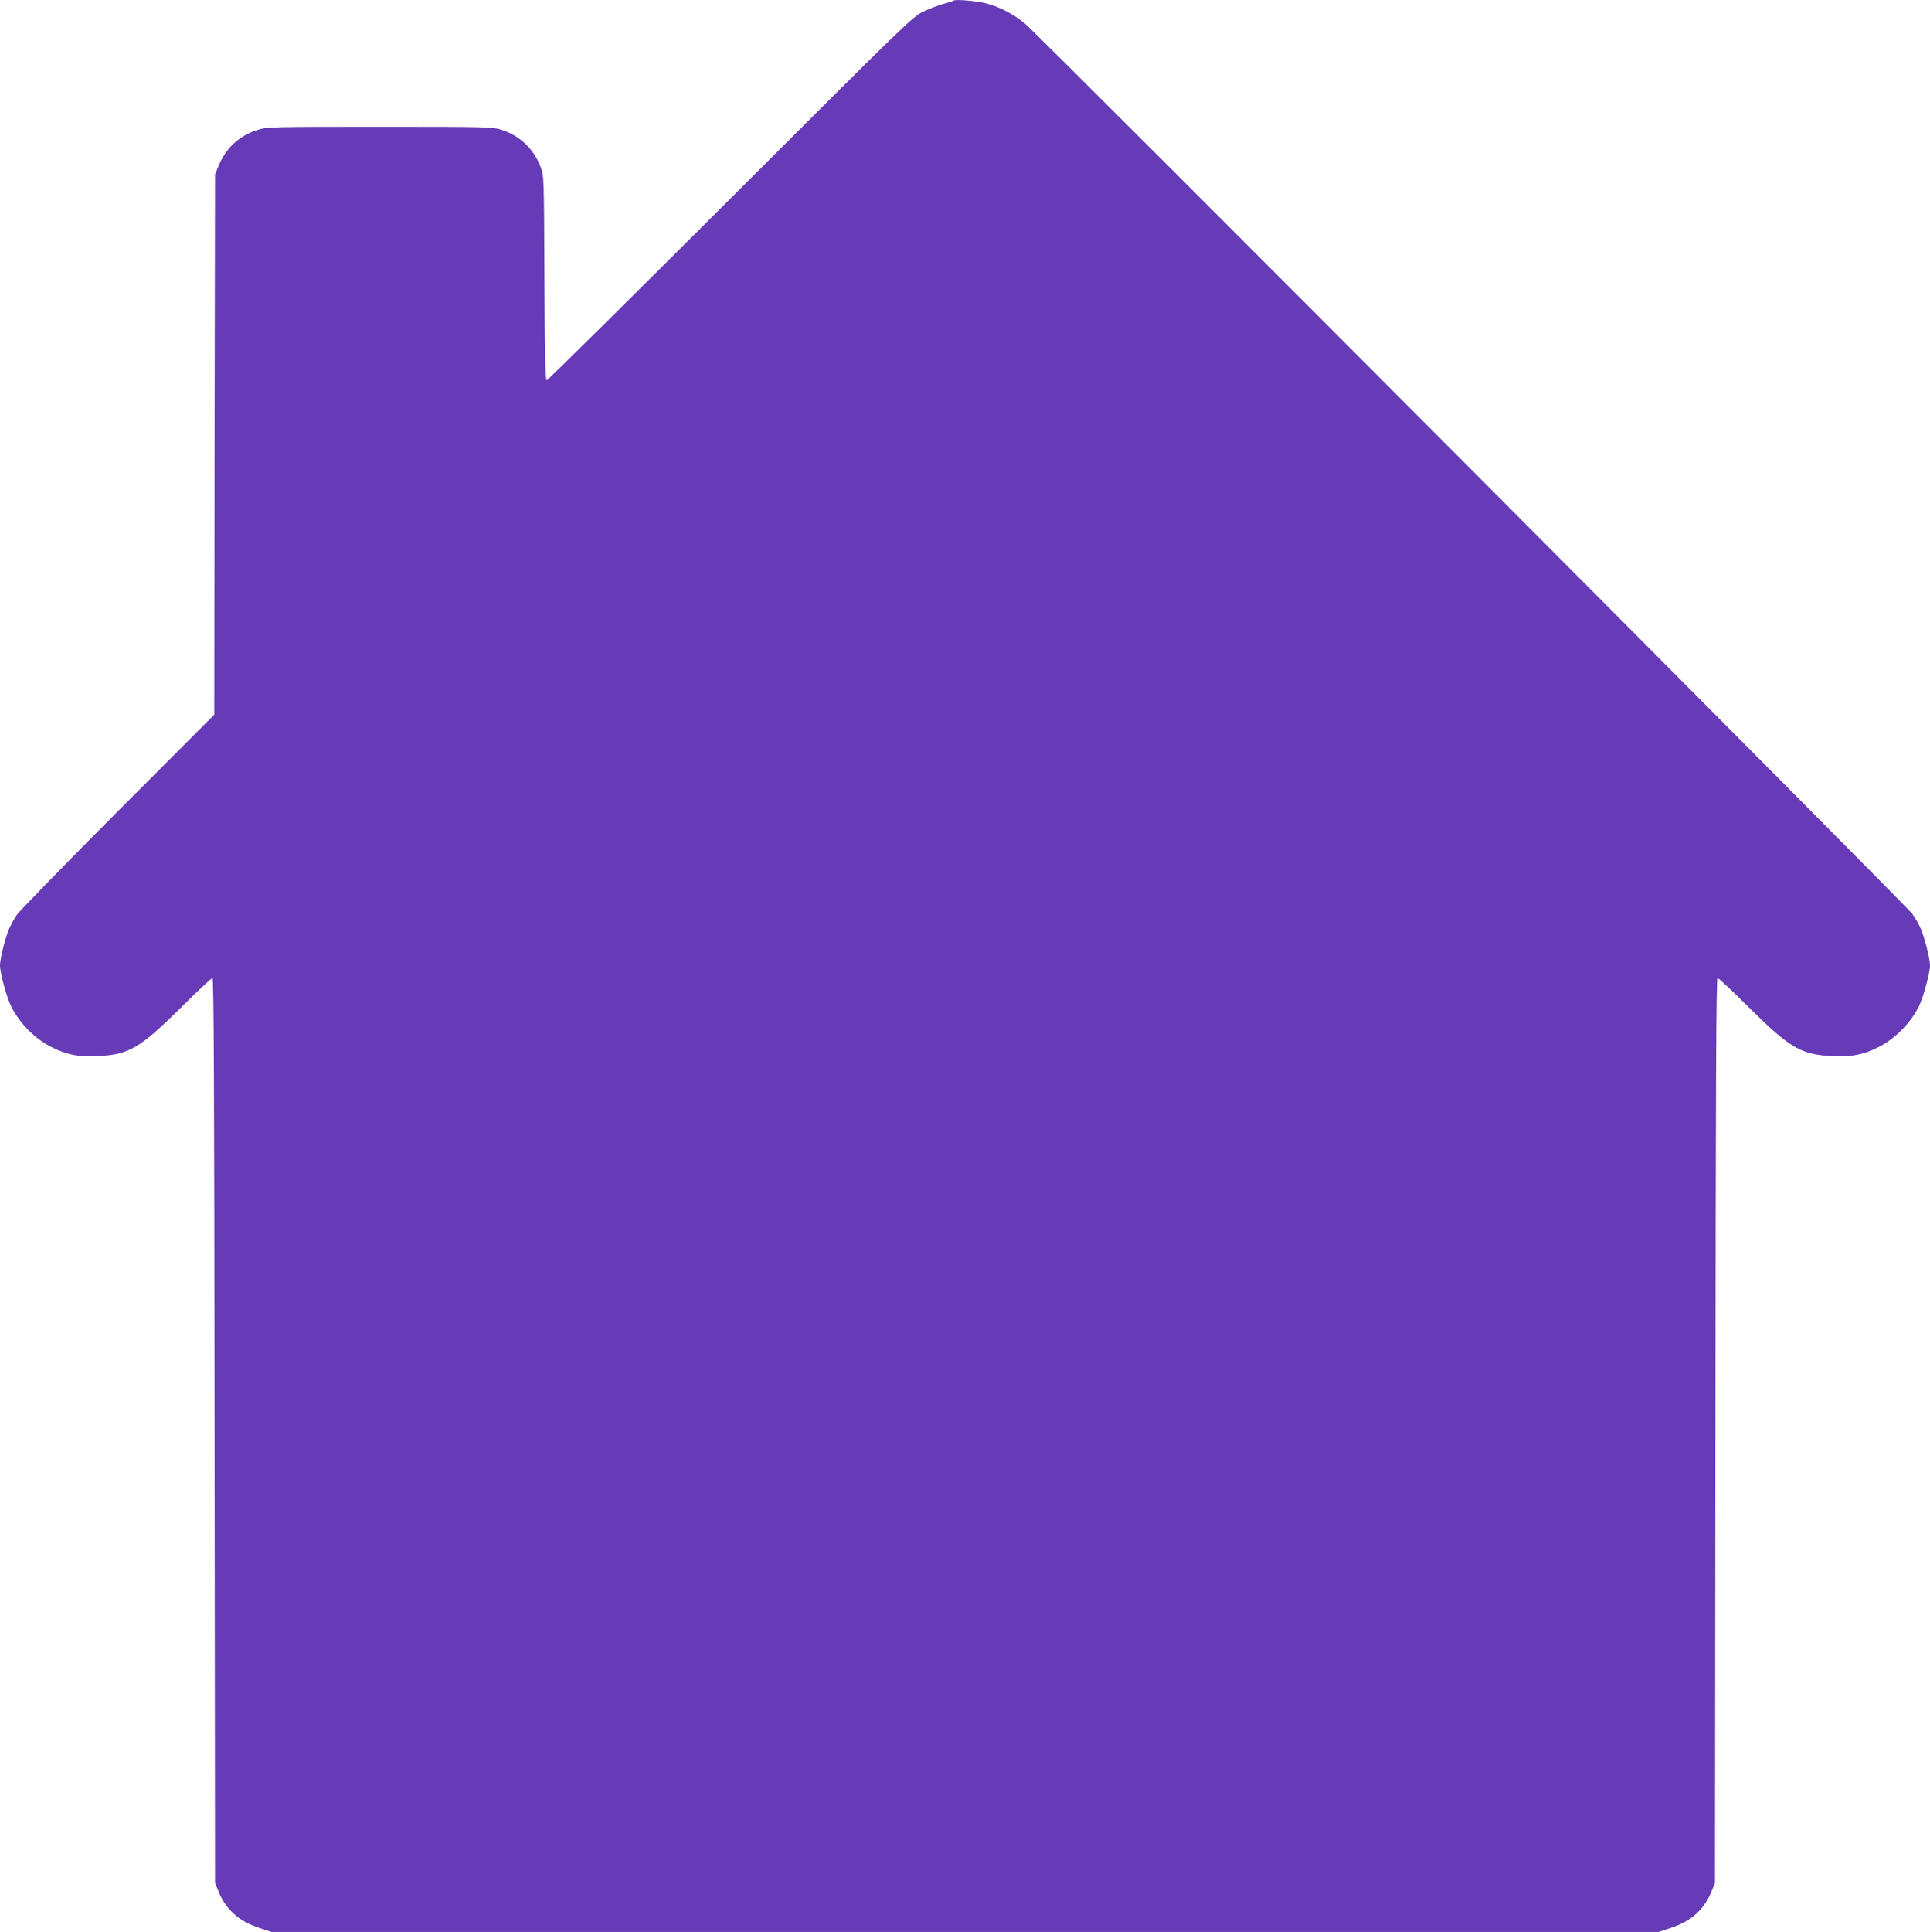
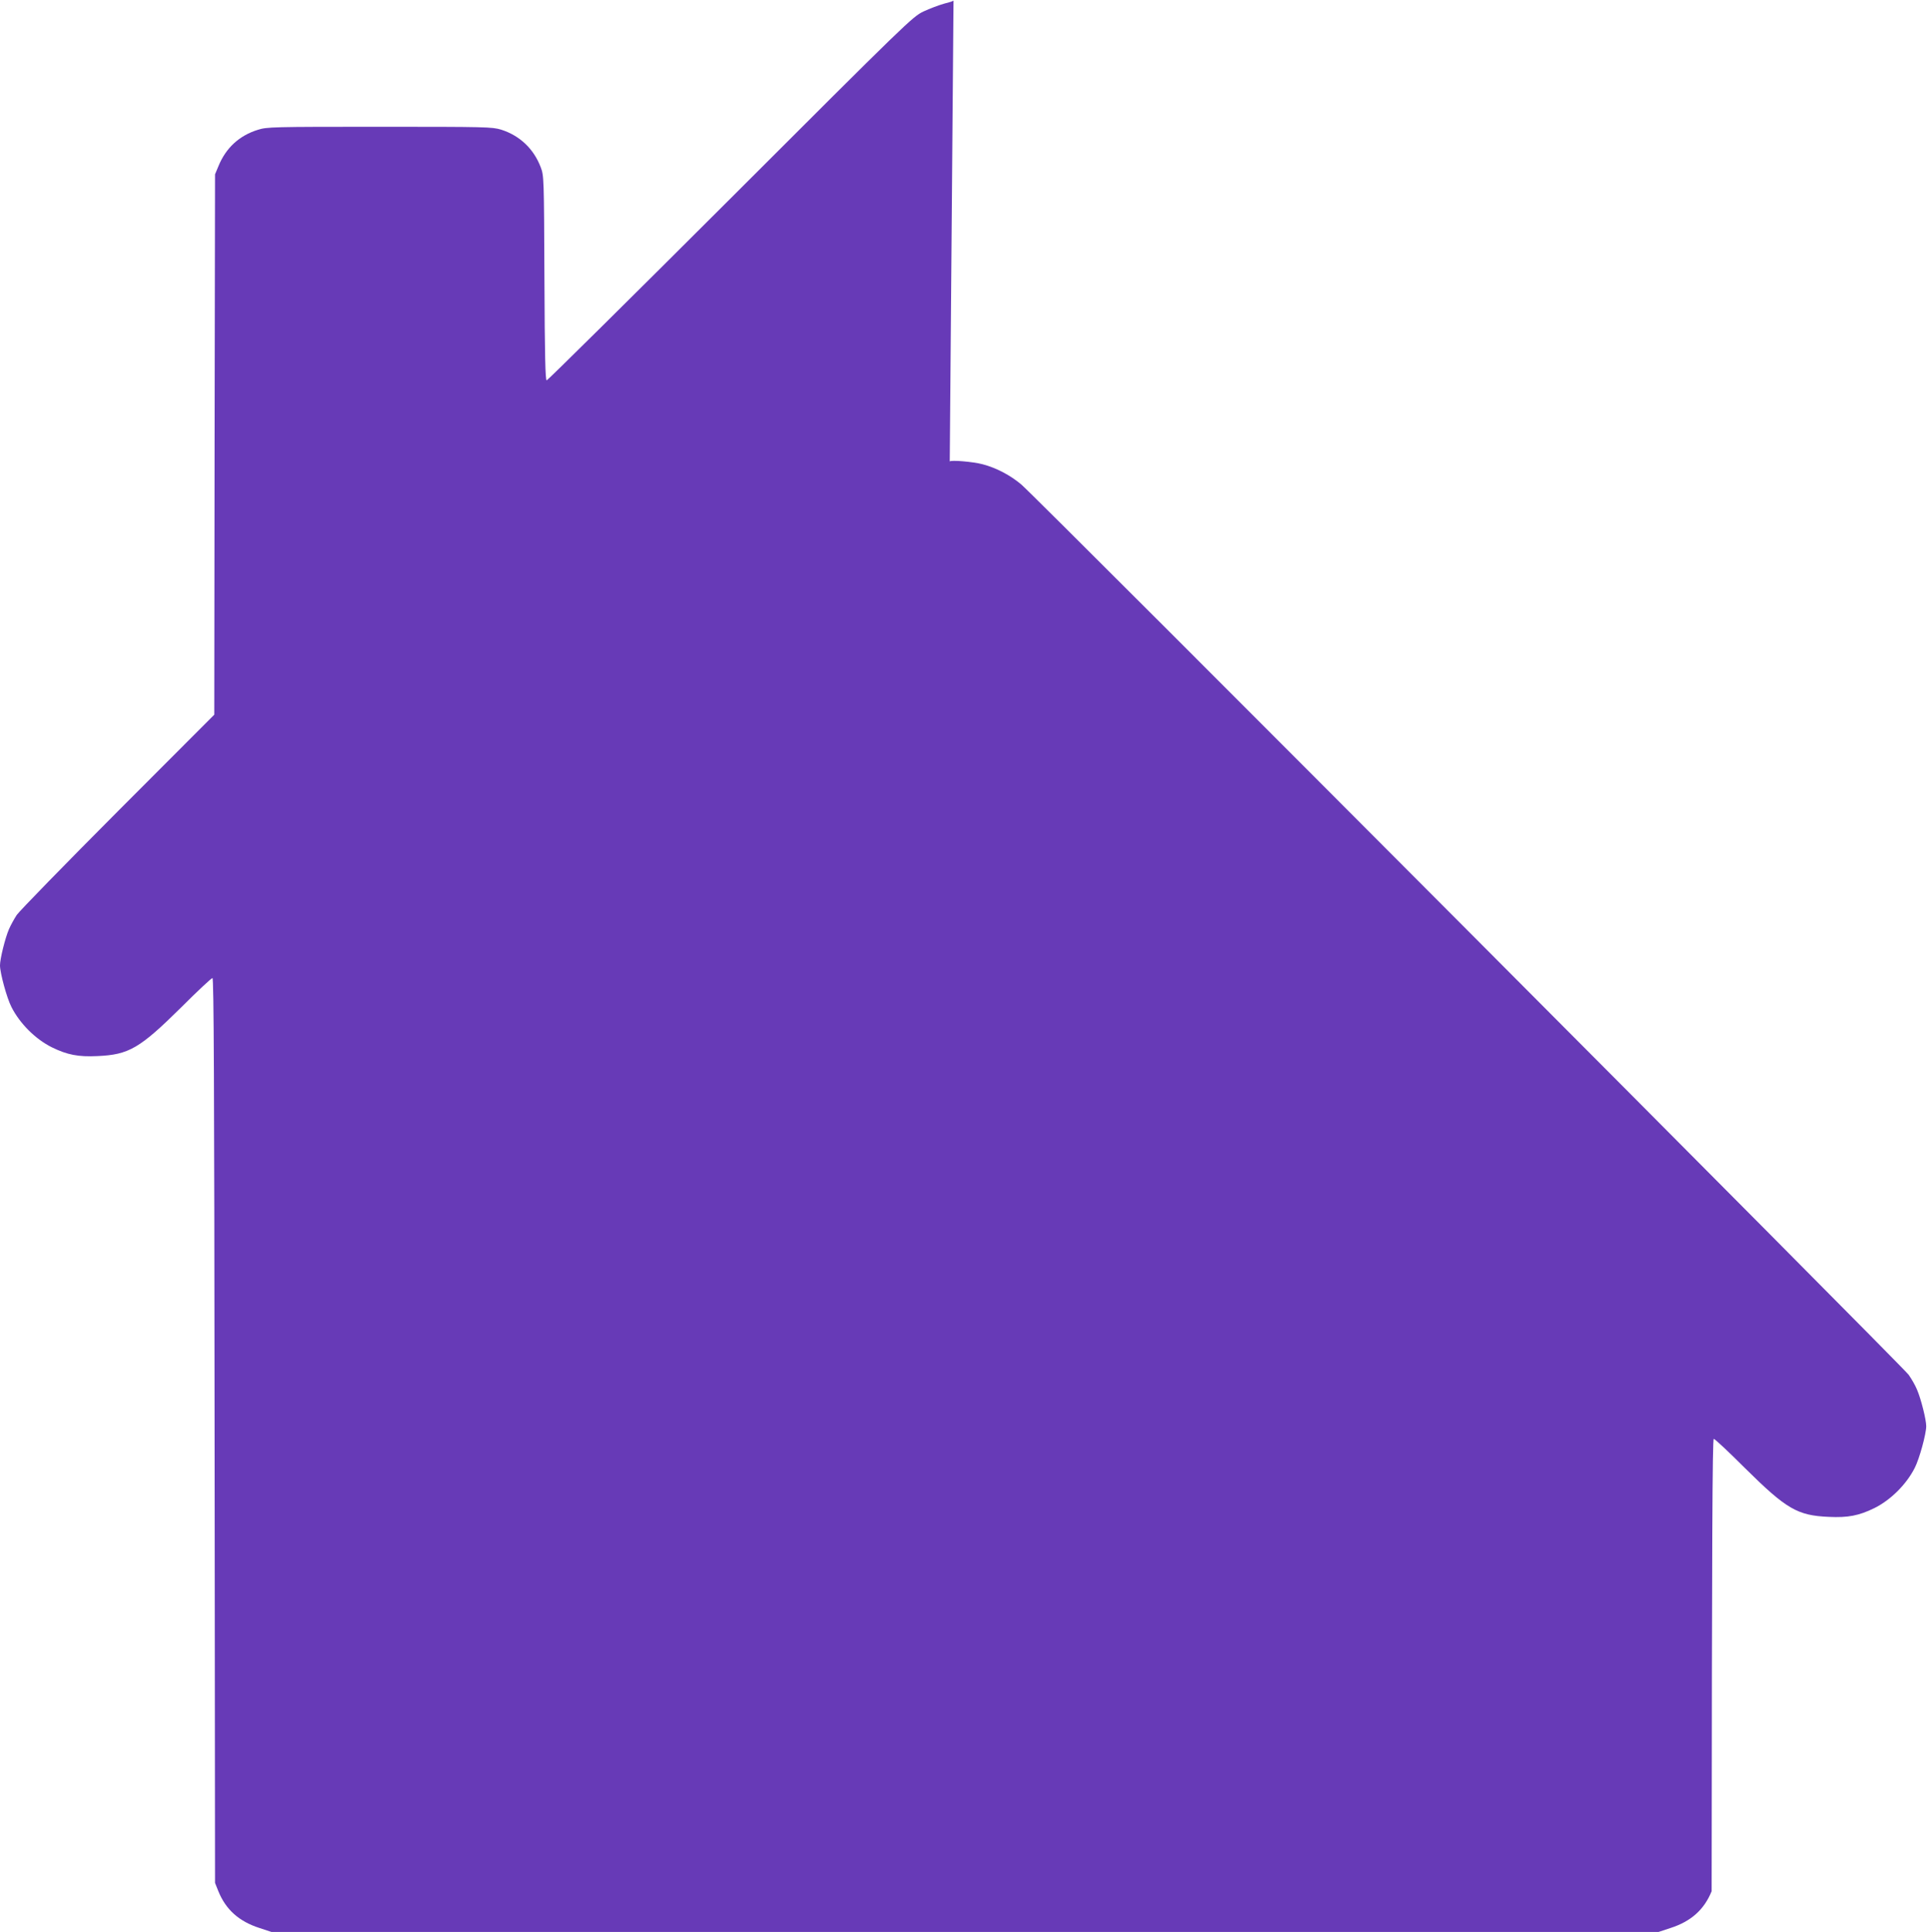
<svg xmlns="http://www.w3.org/2000/svg" version="1.0" width="1279pt" height="1280pt" viewBox="0 0 1279 1280" preserveAspectRatio="xMidYMid meet">
  <g transform="translate(0,1280) scale(0.1,-0.1)" fill="#673ab7" stroke="none">
-     <path d="M6319 12796 c-3 -4 -33 -13 -65 -21 -32 -9 -93 -32 -134 -51 -73 -35 -105 -66 -1280 -1240 -663 -662 -1211 -1204 -1217 -1204 -9 0 -13 159 -15 678 -3 668 -3 678 -25 735 -46 121 -139 209 -262 248 -60 18 -98 19 -806 19 -712 0 -746 -1 -806 -20 -123 -38 -212 -120 -261 -240 l-23 -55 -3 -1790 -2 -1790 -639 -640 c-351 -352 -652 -661 -670 -687 -17 -26 -40 -68 -51 -93 -26 -60 -60 -198 -60 -241 0 -50 45 -216 76 -276 55 -109 159 -213 268 -267 102 -50 175 -64 301 -58 209 9 281 51 556 323 107 107 200 194 207 194 9 0 12 -690 14 -2997 l3 -2998 22 -55 c50 -123 137 -200 273 -244 l79 -26 4596 0 4596 0 79 26 c136 44 223 121 273 244 l22 55 3 2998 c2 2307 5 2997 14 2997 7 0 100 -87 207 -194 275 -272 347 -314 556 -323 126 -6 199 8 301 58 109 54 213 158 268 267 31 60 76 226 76 276 0 43 -35 182 -61 242 -11 27 -36 71 -56 99 -41 57 -5784 5818 -5881 5899 -73 61 -164 109 -255 133 -64 17 -208 29 -218 19z" />
+     <path d="M6319 12796 c-3 -4 -33 -13 -65 -21 -32 -9 -93 -32 -134 -51 -73 -35 -105 -66 -1280 -1240 -663 -662 -1211 -1204 -1217 -1204 -9 0 -13 159 -15 678 -3 668 -3 678 -25 735 -46 121 -139 209 -262 248 -60 18 -98 19 -806 19 -712 0 -746 -1 -806 -20 -123 -38 -212 -120 -261 -240 l-23 -55 -3 -1790 -2 -1790 -639 -640 c-351 -352 -652 -661 -670 -687 -17 -26 -40 -68 -51 -93 -26 -60 -60 -198 -60 -241 0 -50 45 -216 76 -276 55 -109 159 -213 268 -267 102 -50 175 -64 301 -58 209 9 281 51 556 323 107 107 200 194 207 194 9 0 12 -690 14 -2997 l3 -2998 22 -55 c50 -123 137 -200 273 -244 l79 -26 4596 0 4596 0 79 26 c136 44 223 121 273 244 c2 2307 5 2997 14 2997 7 0 100 -87 207 -194 275 -272 347 -314 556 -323 126 -6 199 8 301 58 109 54 213 158 268 267 31 60 76 226 76 276 0 43 -35 182 -61 242 -11 27 -36 71 -56 99 -41 57 -5784 5818 -5881 5899 -73 61 -164 109 -255 133 -64 17 -208 29 -218 19z" />
  </g>
</svg>